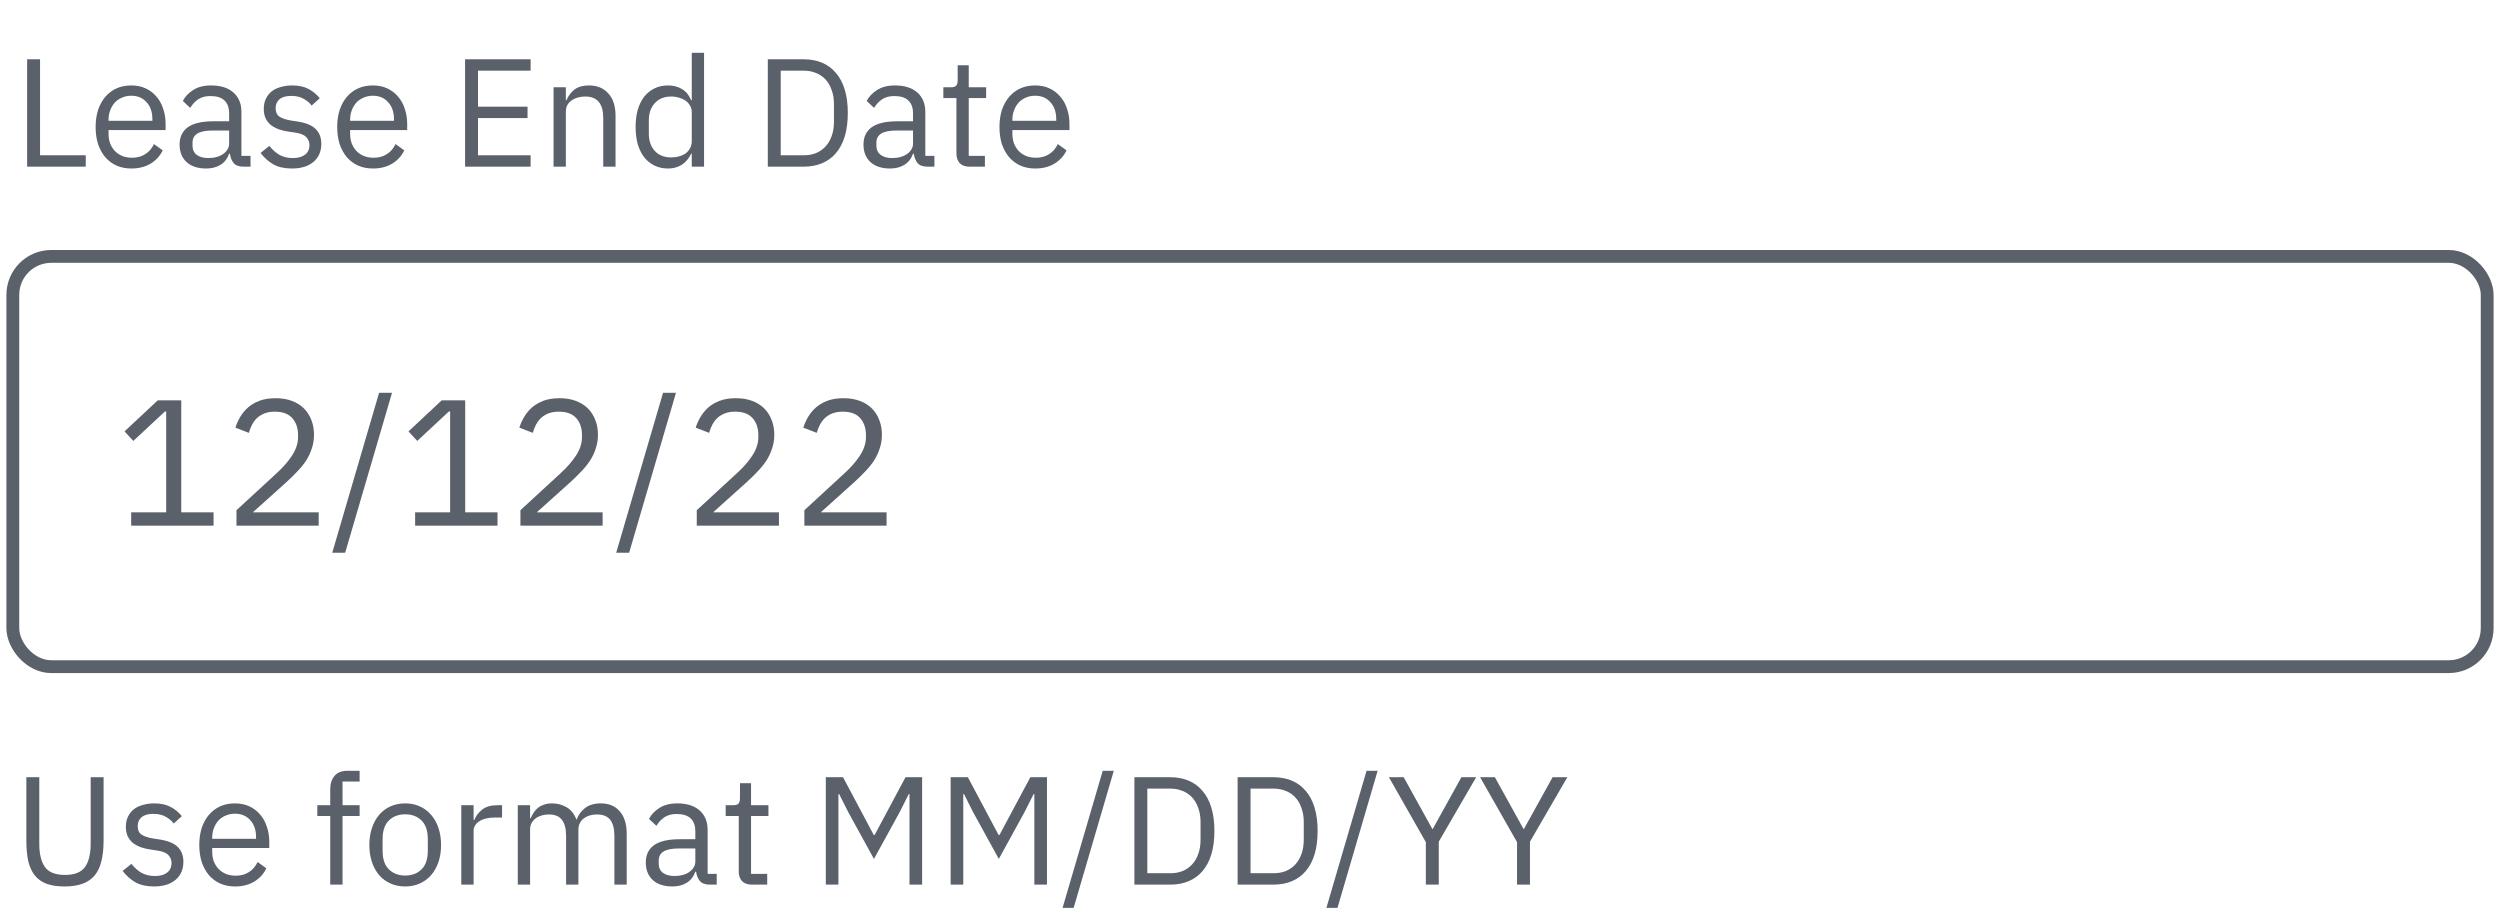
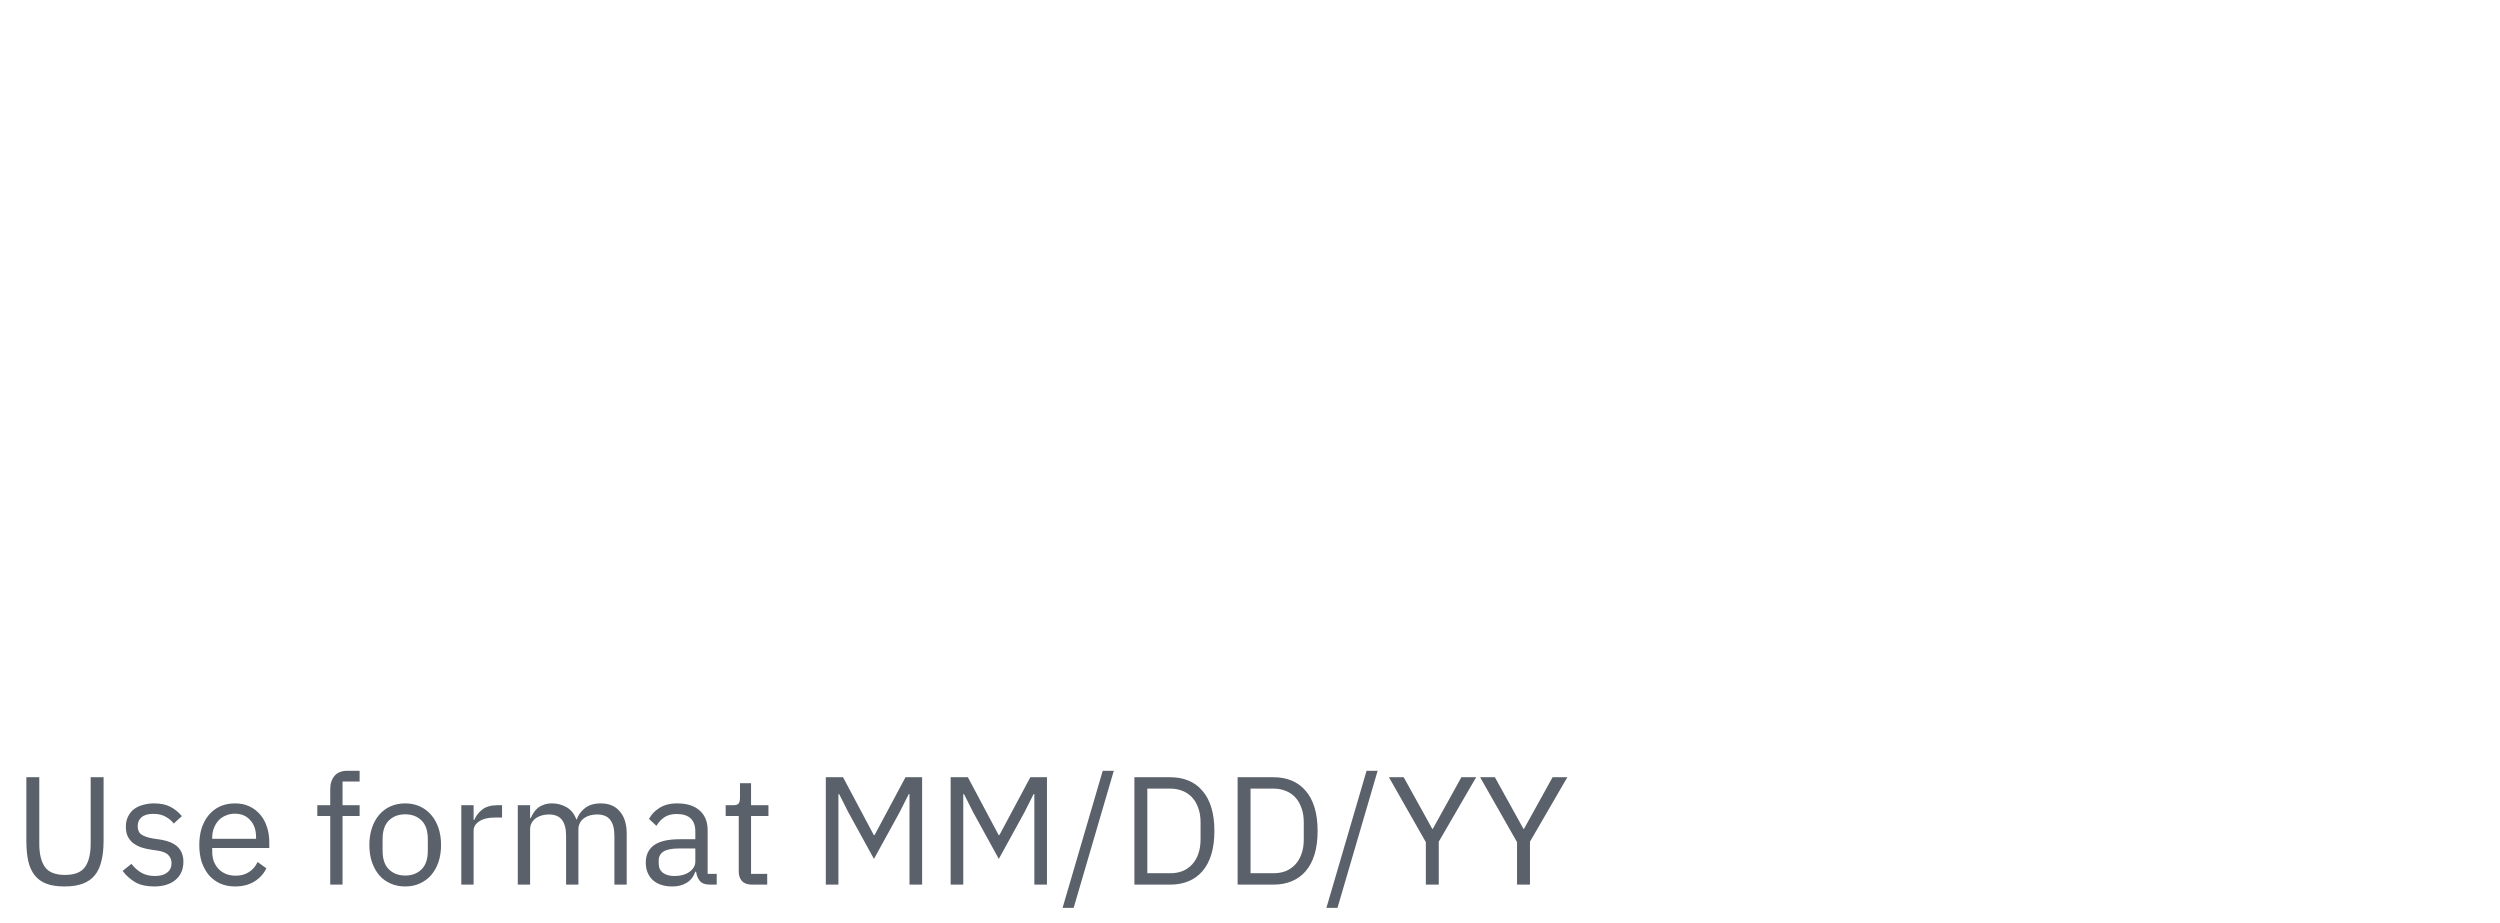
<svg xmlns="http://www.w3.org/2000/svg" width="195" height="72" viewBox="0 0 195 72" fill="none">
-   <path d="M2.116 13V4.624H3.124V12.112H6.688V13H2.116ZM10.242 13.144C9.819 13.144 9.435 13.068 9.091 12.916C8.755 12.764 8.463 12.548 8.215 12.268C7.975 11.98 7.787 11.64 7.651 11.248C7.523 10.848 7.459 10.4 7.459 9.904C7.459 9.416 7.523 8.972 7.651 8.572C7.787 8.172 7.975 7.832 8.215 7.552C8.463 7.264 8.755 7.044 9.091 6.892C9.435 6.74 9.819 6.664 10.242 6.664C10.659 6.664 11.03 6.74 11.358 6.892C11.687 7.044 11.966 7.256 12.198 7.528C12.431 7.792 12.607 8.108 12.726 8.476C12.854 8.844 12.918 9.248 12.918 9.688V10.144H8.467V10.432C8.467 10.696 8.507 10.944 8.587 11.176C8.675 11.4 8.795 11.596 8.947 11.764C9.107 11.932 9.299 12.064 9.523 12.16C9.755 12.256 10.014 12.304 10.303 12.304C10.694 12.304 11.034 12.212 11.322 12.028C11.618 11.844 11.847 11.58 12.007 11.236L12.691 11.728C12.491 12.152 12.178 12.496 11.755 12.76C11.331 13.016 10.826 13.144 10.242 13.144ZM10.242 7.468C9.979 7.468 9.739 7.516 9.523 7.612C9.307 7.7 9.119 7.828 8.959 7.996C8.807 8.164 8.687 8.364 8.599 8.596C8.511 8.82 8.467 9.068 8.467 9.34V9.424H11.886V9.292C11.886 8.74 11.735 8.3 11.431 7.972C11.134 7.636 10.739 7.468 10.242 7.468ZM19 13C18.64 13 18.381 12.904 18.221 12.712C18.069 12.52 17.973 12.28 17.933 11.992H17.872C17.736 12.376 17.512 12.664 17.201 12.856C16.889 13.048 16.517 13.144 16.084 13.144C15.428 13.144 14.916 12.976 14.549 12.64C14.188 12.304 14.008 11.848 14.008 11.272C14.008 10.688 14.22 10.24 14.645 9.928C15.076 9.616 15.745 9.46 16.648 9.46H17.872V8.848C17.872 8.408 17.753 8.072 17.512 7.84C17.273 7.608 16.904 7.492 16.409 7.492C16.032 7.492 15.716 7.576 15.46 7.744C15.213 7.912 15.005 8.136 14.836 8.416L14.261 7.876C14.428 7.54 14.697 7.256 15.065 7.024C15.432 6.784 15.896 6.664 16.456 6.664C17.209 6.664 17.793 6.848 18.209 7.216C18.625 7.584 18.832 8.096 18.832 8.752V12.16H19.541V13H19ZM16.241 12.328C16.48 12.328 16.701 12.3 16.901 12.244C17.101 12.188 17.273 12.108 17.416 12.004C17.561 11.9 17.672 11.78 17.753 11.644C17.832 11.508 17.872 11.36 17.872 11.2V10.18H16.601C16.049 10.18 15.645 10.26 15.389 10.42C15.14 10.58 15.017 10.812 15.017 11.116V11.368C15.017 11.672 15.124 11.908 15.341 12.076C15.565 12.244 15.864 12.328 16.241 12.328ZM22.771 13.144C22.195 13.144 21.711 13.036 21.319 12.82C20.935 12.596 20.603 12.3 20.323 11.932L21.007 11.38C21.247 11.684 21.515 11.92 21.811 12.088C22.107 12.248 22.451 12.328 22.843 12.328C23.251 12.328 23.567 12.24 23.791 12.064C24.023 11.888 24.139 11.64 24.139 11.32C24.139 11.08 24.059 10.876 23.899 10.708C23.747 10.532 23.467 10.412 23.059 10.348L22.567 10.276C22.279 10.236 22.015 10.176 21.775 10.096C21.535 10.008 21.323 9.896 21.139 9.76C20.963 9.616 20.823 9.44 20.719 9.232C20.623 9.024 20.575 8.776 20.575 8.488C20.575 8.184 20.631 7.92 20.743 7.696C20.855 7.464 21.007 7.272 21.199 7.12C21.399 6.968 21.635 6.856 21.907 6.784C22.179 6.704 22.471 6.664 22.783 6.664C23.287 6.664 23.707 6.752 24.043 6.928C24.387 7.104 24.687 7.348 24.943 7.66L24.307 8.236C24.171 8.044 23.971 7.872 23.707 7.72C23.443 7.56 23.111 7.48 22.711 7.48C22.311 7.48 22.007 7.568 21.799 7.744C21.599 7.912 21.499 8.144 21.499 8.44C21.499 8.744 21.599 8.964 21.799 9.1C22.007 9.236 22.303 9.336 22.687 9.4L23.167 9.472C23.855 9.576 24.343 9.776 24.631 10.072C24.919 10.36 25.063 10.74 25.063 11.212C25.063 11.812 24.859 12.284 24.451 12.628C24.043 12.972 23.483 13.144 22.771 13.144ZM29.086 13.144C28.662 13.144 28.278 13.068 27.934 12.916C27.598 12.764 27.306 12.548 27.058 12.268C26.818 11.98 26.63 11.64 26.494 11.248C26.366 10.848 26.302 10.4 26.302 9.904C26.302 9.416 26.366 8.972 26.494 8.572C26.63 8.172 26.818 7.832 27.058 7.552C27.306 7.264 27.598 7.044 27.934 6.892C28.278 6.74 28.662 6.664 29.086 6.664C29.502 6.664 29.874 6.74 30.202 6.892C30.53 7.044 30.81 7.256 31.042 7.528C31.274 7.792 31.45 8.108 31.57 8.476C31.698 8.844 31.762 9.248 31.762 9.688V10.144H27.31V10.432C27.31 10.696 27.35 10.944 27.43 11.176C27.518 11.4 27.638 11.596 27.79 11.764C27.95 11.932 28.142 12.064 28.366 12.16C28.598 12.256 28.858 12.304 29.146 12.304C29.538 12.304 29.878 12.212 30.166 12.028C30.462 11.844 30.69 11.58 30.85 11.236L31.534 11.728C31.334 12.152 31.022 12.496 30.598 12.76C30.174 13.016 29.67 13.144 29.086 13.144ZM29.086 7.468C28.822 7.468 28.582 7.516 28.366 7.612C28.15 7.7 27.962 7.828 27.802 7.996C27.65 8.164 27.53 8.364 27.442 8.596C27.354 8.82 27.31 9.068 27.31 9.34V9.424H30.73V9.292C30.73 8.74 30.578 8.3 30.274 7.972C29.978 7.636 29.582 7.468 29.086 7.468ZM36.276 13V4.624H41.388V5.512H37.284V8.32H41.148V9.208H37.284V12.112H41.388V13H36.276ZM43.176 13V6.808H44.136V7.816H44.184C44.336 7.464 44.548 7.184 44.82 6.976C45.1 6.768 45.472 6.664 45.936 6.664C46.576 6.664 47.08 6.872 47.448 7.288C47.824 7.696 48.012 8.276 48.012 9.028V13H47.052V9.196C47.052 8.084 46.584 7.528 45.648 7.528C45.456 7.528 45.268 7.552 45.084 7.6C44.908 7.648 44.748 7.72 44.604 7.816C44.46 7.912 44.344 8.036 44.256 8.188C44.176 8.332 44.136 8.504 44.136 8.704V13H43.176ZM53.957 11.992H53.909C53.533 12.76 52.929 13.144 52.097 13.144C51.713 13.144 51.365 13.068 51.053 12.916C50.741 12.764 50.473 12.548 50.249 12.268C50.033 11.988 49.865 11.648 49.745 11.248C49.633 10.848 49.577 10.4 49.577 9.904C49.577 9.408 49.633 8.96 49.745 8.56C49.865 8.16 50.033 7.82 50.249 7.54C50.473 7.26 50.741 7.044 51.053 6.892C51.365 6.74 51.713 6.664 52.097 6.664C52.529 6.664 52.897 6.76 53.201 6.952C53.513 7.136 53.749 7.424 53.909 7.816H53.957V4.12H54.917V13H53.957V11.992ZM52.361 12.28C52.577 12.28 52.781 12.252 52.973 12.196C53.173 12.14 53.345 12.06 53.489 11.956C53.633 11.844 53.745 11.712 53.825 11.56C53.913 11.4 53.957 11.22 53.957 11.02V8.716C53.957 8.548 53.913 8.392 53.825 8.248C53.745 8.096 53.633 7.968 53.489 7.864C53.345 7.76 53.173 7.68 52.973 7.624C52.781 7.56 52.577 7.528 52.361 7.528C51.817 7.528 51.389 7.7 51.077 8.044C50.765 8.38 50.609 8.824 50.609 9.376V10.432C50.609 10.984 50.765 11.432 51.077 11.776C51.389 12.112 51.817 12.28 52.361 12.28ZM59.889 4.624H62.697C63.217 4.624 63.689 4.712 64.113 4.888C64.537 5.064 64.897 5.328 65.193 5.68C65.497 6.024 65.729 6.46 65.889 6.988C66.049 7.508 66.129 8.116 66.129 8.812C66.129 9.508 66.049 10.12 65.889 10.648C65.729 11.168 65.497 11.604 65.193 11.956C64.897 12.3 64.537 12.56 64.113 12.736C63.689 12.912 63.217 13 62.697 13H59.889V4.624ZM62.697 12.112C63.041 12.112 63.357 12.056 63.645 11.944C63.933 11.824 64.181 11.652 64.389 11.428C64.597 11.204 64.757 10.932 64.869 10.612C64.989 10.284 65.049 9.912 65.049 9.496V8.128C65.049 7.712 64.989 7.344 64.869 7.024C64.757 6.696 64.597 6.42 64.389 6.196C64.181 5.972 63.933 5.804 63.645 5.692C63.357 5.572 63.041 5.512 62.697 5.512H60.897V12.112H62.697ZM72.344 13C71.984 13 71.724 12.904 71.564 12.712C71.412 12.52 71.316 12.28 71.276 11.992H71.216C71.08 12.376 70.856 12.664 70.544 12.856C70.232 13.048 69.86 13.144 69.428 13.144C68.772 13.144 68.26 12.976 67.892 12.64C67.532 12.304 67.352 11.848 67.352 11.272C67.352 10.688 67.564 10.24 67.988 9.928C68.42 9.616 69.088 9.46 69.992 9.46H71.216V8.848C71.216 8.408 71.096 8.072 70.856 7.84C70.616 7.608 70.248 7.492 69.752 7.492C69.376 7.492 69.06 7.576 68.804 7.744C68.556 7.912 68.348 8.136 68.18 8.416L67.604 7.876C67.772 7.54 68.04 7.256 68.408 7.024C68.776 6.784 69.24 6.664 69.8 6.664C70.552 6.664 71.136 6.848 71.552 7.216C71.968 7.584 72.176 8.096 72.176 8.752V12.16H72.884V13H72.344ZM69.584 12.328C69.824 12.328 70.044 12.3 70.244 12.244C70.444 12.188 70.616 12.108 70.76 12.004C70.904 11.9 71.016 11.78 71.096 11.644C71.176 11.508 71.216 11.36 71.216 11.2V10.18H69.944C69.392 10.18 68.988 10.26 68.732 10.42C68.484 10.58 68.36 10.812 68.36 11.116V11.368C68.36 11.672 68.468 11.908 68.684 12.076C68.908 12.244 69.208 12.328 69.584 12.328ZM75.622 13C75.286 13 75.03 12.908 74.854 12.724C74.686 12.532 74.602 12.284 74.602 11.98V7.648H73.582V6.808H74.158C74.366 6.808 74.506 6.768 74.578 6.688C74.658 6.6 74.698 6.452 74.698 6.244V5.092H75.562V6.808H76.918V7.648H75.562V12.16H76.822V13H75.622ZM80.743 13.144C80.319 13.144 79.934 13.068 79.591 12.916C79.254 12.764 78.963 12.548 78.715 12.268C78.475 11.98 78.287 11.64 78.15 11.248C78.022 10.848 77.959 10.4 77.959 9.904C77.959 9.416 78.022 8.972 78.15 8.572C78.287 8.172 78.475 7.832 78.715 7.552C78.963 7.264 79.254 7.044 79.591 6.892C79.934 6.74 80.319 6.664 80.743 6.664C81.159 6.664 81.531 6.74 81.859 6.892C82.186 7.044 82.466 7.256 82.698 7.528C82.93 7.792 83.106 8.108 83.227 8.476C83.355 8.844 83.418 9.248 83.418 9.688V10.144H78.966V10.432C78.966 10.696 79.007 10.944 79.087 11.176C79.174 11.4 79.294 11.596 79.447 11.764C79.606 11.932 79.799 12.064 80.022 12.16C80.254 12.256 80.514 12.304 80.802 12.304C81.195 12.304 81.534 12.212 81.823 12.028C82.118 11.844 82.347 11.58 82.507 11.236L83.191 11.728C82.99 12.152 82.678 12.496 82.254 12.76C81.831 13.016 81.326 13.144 80.743 13.144ZM80.743 7.468C80.478 7.468 80.239 7.516 80.022 7.612C79.806 7.7 79.618 7.828 79.459 7.996C79.306 8.164 79.186 8.364 79.099 8.596C79.01 8.82 78.966 9.068 78.966 9.34V9.424H82.386V9.292C82.386 8.74 82.234 8.3 81.93 7.972C81.635 7.636 81.239 7.468 80.743 7.468Z" fill="#5A616A" />
-   <path d="M10.232 41V39.964H12.962V32.096H12.864L10.4 34.392L9.714 33.65L12.304 31.228H14.138V39.964H16.658V41H10.232ZM24.857 41H18.445V39.796L21.637 36.856C22.094 36.436 22.477 35.993 22.785 35.526C23.093 35.05 23.247 34.574 23.247 34.098V33.93C23.247 33.389 23.097 32.95 22.799 32.614C22.5 32.278 22.047 32.11 21.441 32.11C21.142 32.11 20.881 32.152 20.657 32.236C20.433 32.32 20.236 32.437 20.069 32.586C19.91 32.735 19.774 32.913 19.663 33.118C19.56 33.314 19.476 33.529 19.41 33.762L18.36 33.356C18.454 33.067 18.58 32.787 18.738 32.516C18.907 32.236 19.112 31.989 19.355 31.774C19.607 31.559 19.905 31.387 20.25 31.256C20.605 31.125 21.02 31.06 21.497 31.06C21.973 31.06 22.397 31.13 22.77 31.27C23.144 31.41 23.456 31.606 23.709 31.858C23.96 32.11 24.152 32.409 24.282 32.754C24.422 33.099 24.492 33.482 24.492 33.902C24.492 34.285 24.436 34.639 24.325 34.966C24.222 35.293 24.077 35.605 23.89 35.904C23.704 36.193 23.475 36.478 23.204 36.758C22.943 37.038 22.659 37.318 22.351 37.598L19.718 39.964H24.857V41ZM25.915 43.114L29.569 30.64H30.577L26.923 43.114H25.915ZM32.38 41V39.964H35.11V32.096H35.012L32.548 34.392L31.862 33.65L34.452 31.228H36.286V39.964H38.806V41H32.38ZM47.005 41H40.593V39.796L43.785 36.856C44.242 36.436 44.625 35.993 44.933 35.526C45.241 35.05 45.395 34.574 45.395 34.098V33.93C45.395 33.389 45.246 32.95 44.947 32.614C44.648 32.278 44.196 32.11 43.589 32.11C43.29 32.11 43.029 32.152 42.805 32.236C42.581 32.32 42.385 32.437 42.217 32.586C42.058 32.735 41.923 32.913 41.811 33.118C41.708 33.314 41.624 33.529 41.559 33.762L40.509 33.356C40.602 33.067 40.728 32.787 40.887 32.516C41.055 32.236 41.26 31.989 41.503 31.774C41.755 31.559 42.054 31.387 42.399 31.256C42.754 31.125 43.169 31.06 43.645 31.06C44.121 31.06 44.546 31.13 44.919 31.27C45.292 31.41 45.605 31.606 45.857 31.858C46.109 32.11 46.3 32.409 46.431 32.754C46.571 33.099 46.641 33.482 46.641 33.902C46.641 34.285 46.585 34.639 46.473 34.966C46.37 35.293 46.226 35.605 46.039 35.904C45.852 36.193 45.624 36.478 45.353 36.758C45.092 37.038 44.807 37.318 44.499 37.598L41.867 39.964H47.005V41ZM48.063 43.114L51.718 30.64H52.725L49.072 43.114H48.063ZM60.759 41H54.347V39.796L57.539 36.856C57.996 36.436 58.379 35.993 58.687 35.526C58.995 35.05 59.149 34.574 59.149 34.098V33.93C59.149 33.389 58.999 32.95 58.701 32.614C58.402 32.278 57.95 32.11 57.343 32.11C57.044 32.11 56.783 32.152 56.559 32.236C56.335 32.32 56.139 32.437 55.971 32.586C55.812 32.735 55.677 32.913 55.565 33.118C55.462 33.314 55.378 33.529 55.313 33.762L54.263 33.356C54.356 33.067 54.482 32.787 54.641 32.516C54.809 32.236 55.014 31.989 55.257 31.774C55.509 31.559 55.807 31.387 56.153 31.256C56.508 31.125 56.923 31.06 57.399 31.06C57.875 31.06 58.3 31.13 58.673 31.27C59.046 31.41 59.359 31.606 59.611 31.858C59.863 32.11 60.054 32.409 60.185 32.754C60.325 33.099 60.395 33.482 60.395 33.902C60.395 34.285 60.339 34.639 60.227 34.966C60.124 35.293 59.98 35.605 59.793 35.904C59.606 36.193 59.377 36.478 59.107 36.758C58.846 37.038 58.561 37.318 58.253 37.598L55.621 39.964H60.759V41ZM69.153 41H62.741V39.796L65.933 36.856C66.391 36.436 66.773 35.993 67.081 35.526C67.389 35.05 67.543 34.574 67.543 34.098V33.93C67.543 33.389 67.394 32.95 67.095 32.614C66.797 32.278 66.344 32.11 65.737 32.11C65.439 32.11 65.177 32.152 64.953 32.236C64.729 32.32 64.533 32.437 64.365 32.586C64.207 32.735 64.071 32.913 63.959 33.118C63.857 33.314 63.773 33.529 63.707 33.762L62.657 33.356C62.751 33.067 62.877 32.787 63.035 32.516C63.203 32.236 63.409 31.989 63.651 31.774C63.903 31.559 64.202 31.387 64.547 31.256C64.902 31.125 65.317 31.06 65.793 31.06C66.269 31.06 66.694 31.13 67.067 31.27C67.441 31.41 67.753 31.606 68.005 31.858C68.257 32.11 68.449 32.409 68.579 32.754C68.719 33.099 68.789 33.482 68.789 33.902C68.789 34.285 68.733 34.639 68.621 34.966C68.519 35.293 68.374 35.605 68.187 35.904C68.001 36.193 67.772 36.478 67.501 36.758C67.24 37.038 66.955 37.318 66.647 37.598L64.015 39.964H69.153V41Z" fill="#5A616A" />
-   <rect x="1" y="20" width="193" height="32" rx="3" stroke="#5A616A" />
  <path d="M3.064 60.624V65.808C3.064 66.608 3.212 67.216 3.508 67.632C3.804 68.04 4.324 68.244 5.068 68.244C5.812 68.244 6.332 68.04 6.628 67.632C6.924 67.216 7.072 66.608 7.072 65.808V60.624H8.08V65.568C8.08 66.176 8.024 66.704 7.912 67.152C7.808 67.6 7.636 67.972 7.396 68.268C7.156 68.564 6.84 68.784 6.448 68.928C6.064 69.072 5.592 69.144 5.032 69.144C4.472 69.144 4 69.072 3.616 68.928C3.24 68.784 2.936 68.564 2.704 68.268C2.472 67.972 2.304 67.6 2.2 67.152C2.104 66.704 2.056 66.176 2.056 65.568V60.624H3.064ZM12.013 69.144C11.437 69.144 10.953 69.036 10.561 68.82C10.177 68.596 9.845 68.3 9.565 67.932L10.249 67.38C10.489 67.684 10.757 67.92 11.053 68.088C11.349 68.248 11.693 68.328 12.085 68.328C12.493 68.328 12.809 68.24 13.033 68.064C13.265 67.888 13.381 67.64 13.381 67.32C13.381 67.08 13.301 66.876 13.141 66.708C12.989 66.532 12.709 66.412 12.301 66.348L11.809 66.276C11.521 66.236 11.257 66.176 11.017 66.096C10.777 66.008 10.565 65.896 10.381 65.76C10.205 65.616 10.065 65.44 9.961 65.232C9.865 65.024 9.817 64.776 9.817 64.488C9.817 64.184 9.873 63.92 9.985 63.696C10.097 63.464 10.249 63.272 10.441 63.12C10.641 62.968 10.877 62.856 11.149 62.784C11.421 62.704 11.713 62.664 12.025 62.664C12.529 62.664 12.949 62.752 13.285 62.928C13.629 63.104 13.929 63.348 14.185 63.66L13.549 64.236C13.413 64.044 13.213 63.872 12.949 63.72C12.685 63.56 12.353 63.48 11.953 63.48C11.553 63.48 11.249 63.568 11.041 63.744C10.841 63.912 10.741 64.144 10.741 64.44C10.741 64.744 10.841 64.964 11.041 65.1C11.249 65.236 11.545 65.336 11.929 65.4L12.409 65.472C13.097 65.576 13.585 65.776 13.873 66.072C14.161 66.36 14.305 66.74 14.305 67.212C14.305 67.812 14.101 68.284 13.693 68.628C13.285 68.972 12.725 69.144 12.013 69.144ZM18.328 69.144C17.904 69.144 17.52 69.068 17.177 68.916C16.84 68.764 16.549 68.548 16.3 68.268C16.061 67.98 15.873 67.64 15.736 67.248C15.608 66.848 15.544 66.4 15.544 65.904C15.544 65.416 15.608 64.972 15.736 64.572C15.873 64.172 16.061 63.832 16.3 63.552C16.549 63.264 16.84 63.044 17.177 62.892C17.52 62.74 17.904 62.664 18.328 62.664C18.744 62.664 19.116 62.74 19.445 62.892C19.773 63.044 20.052 63.256 20.285 63.528C20.517 63.792 20.692 64.108 20.812 64.476C20.941 64.844 21.005 65.248 21.005 65.688V66.144H16.552V66.432C16.552 66.696 16.593 66.944 16.672 67.176C16.761 67.4 16.881 67.596 17.032 67.764C17.192 67.932 17.384 68.064 17.608 68.16C17.84 68.256 18.101 68.304 18.389 68.304C18.78 68.304 19.12 68.212 19.409 68.028C19.704 67.844 19.933 67.58 20.093 67.236L20.776 67.728C20.576 68.152 20.265 68.496 19.84 68.76C19.416 69.016 18.913 69.144 18.328 69.144ZM18.328 63.468C18.064 63.468 17.825 63.516 17.608 63.612C17.392 63.7 17.204 63.828 17.044 63.996C16.892 64.164 16.773 64.364 16.684 64.596C16.596 64.82 16.552 65.068 16.552 65.34V65.424H19.973V65.292C19.973 64.74 19.82 64.3 19.517 63.972C19.221 63.636 18.825 63.468 18.328 63.468ZM25.758 63.648H24.75V62.808H25.758V61.56C25.758 61.128 25.87 60.78 26.094 60.516C26.318 60.252 26.658 60.12 27.114 60.12H28.05V60.96H26.718V62.808H28.05V63.648H26.718V69H25.758V63.648ZM31.606 69.144C31.19 69.144 30.81 69.068 30.466 68.916C30.122 68.764 29.826 68.548 29.578 68.268C29.338 67.98 29.15 67.64 29.014 67.248C28.878 66.848 28.81 66.4 28.81 65.904C28.81 65.416 28.878 64.972 29.014 64.572C29.15 64.172 29.338 63.832 29.578 63.552C29.826 63.264 30.122 63.044 30.466 62.892C30.81 62.74 31.19 62.664 31.606 62.664C32.022 62.664 32.398 62.74 32.734 62.892C33.078 63.044 33.374 63.264 33.622 63.552C33.87 63.832 34.062 64.172 34.198 64.572C34.334 64.972 34.402 65.416 34.402 65.904C34.402 66.4 34.334 66.848 34.198 67.248C34.062 67.64 33.87 67.98 33.622 68.268C33.374 68.548 33.078 68.764 32.734 68.916C32.398 69.068 32.022 69.144 31.606 69.144ZM31.606 68.292C32.126 68.292 32.55 68.132 32.878 67.812C33.206 67.492 33.37 67.004 33.37 66.348V65.46C33.37 64.804 33.206 64.316 32.878 63.996C32.55 63.676 32.126 63.516 31.606 63.516C31.086 63.516 30.662 63.676 30.334 63.996C30.006 64.316 29.842 64.804 29.842 65.46V66.348C29.842 67.004 30.006 67.492 30.334 67.812C30.662 68.132 31.086 68.292 31.606 68.292ZM35.981 69V62.808H36.941V63.948H37.001C37.113 63.652 37.313 63.388 37.601 63.156C37.889 62.924 38.285 62.808 38.789 62.808H39.161V63.768H38.597C38.077 63.768 37.669 63.868 37.373 64.068C37.085 64.26 36.941 64.504 36.941 64.8V69H35.981ZM40.387 69V62.808H41.347V63.816H41.395C41.467 63.656 41.547 63.508 41.635 63.372C41.731 63.228 41.843 63.104 41.971 63C42.107 62.896 42.263 62.816 42.439 62.76C42.615 62.696 42.823 62.664 43.063 62.664C43.471 62.664 43.847 62.764 44.191 62.964C44.535 63.156 44.791 63.476 44.959 63.924H44.983C45.095 63.588 45.303 63.296 45.607 63.048C45.919 62.792 46.339 62.664 46.867 62.664C47.499 62.664 47.991 62.872 48.343 63.288C48.703 63.696 48.883 64.276 48.883 65.028V69H47.923V65.196C47.923 64.644 47.815 64.228 47.599 63.948C47.383 63.668 47.039 63.528 46.567 63.528C46.375 63.528 46.191 63.552 46.015 63.6C45.847 63.648 45.695 63.72 45.559 63.816C45.423 63.912 45.315 64.036 45.235 64.188C45.155 64.332 45.115 64.504 45.115 64.704V69H44.155V65.196C44.155 64.644 44.047 64.228 43.831 63.948C43.615 63.668 43.279 63.528 42.823 63.528C42.631 63.528 42.447 63.552 42.271 63.6C42.095 63.648 41.939 63.72 41.803 63.816C41.667 63.912 41.555 64.036 41.467 64.188C41.387 64.332 41.347 64.504 41.347 64.704V69H40.387ZM55.364 69C55.004 69 54.744 68.904 54.584 68.712C54.432 68.52 54.336 68.28 54.296 67.992H54.236C54.1 68.376 53.876 68.664 53.564 68.856C53.252 69.048 52.88 69.144 52.448 69.144C51.792 69.144 51.28 68.976 50.912 68.64C50.552 68.304 50.372 67.848 50.372 67.272C50.372 66.688 50.584 66.24 51.008 65.928C51.44 65.616 52.108 65.46 53.012 65.46H54.236V64.848C54.236 64.408 54.116 64.072 53.876 63.84C53.636 63.608 53.268 63.492 52.772 63.492C52.396 63.492 52.08 63.576 51.824 63.744C51.576 63.912 51.368 64.136 51.2 64.416L50.624 63.876C50.792 63.54 51.06 63.256 51.428 63.024C51.796 62.784 52.26 62.664 52.82 62.664C53.572 62.664 54.156 62.848 54.572 63.216C54.988 63.584 55.196 64.096 55.196 64.752V68.16H55.904V69H55.364ZM52.604 68.328C52.844 68.328 53.064 68.3 53.264 68.244C53.464 68.188 53.636 68.108 53.78 68.004C53.924 67.9 54.036 67.78 54.116 67.644C54.196 67.508 54.236 67.36 54.236 67.2V66.18H52.964C52.412 66.18 52.008 66.26 51.752 66.42C51.504 66.58 51.38 66.812 51.38 67.116V67.368C51.38 67.672 51.488 67.908 51.704 68.076C51.928 68.244 52.228 68.328 52.604 68.328ZM58.642 69C58.306 69 58.05 68.908 57.874 68.724C57.706 68.532 57.622 68.284 57.622 67.98V63.648H56.602V62.808H57.178C57.386 62.808 57.526 62.768 57.598 62.688C57.678 62.6 57.718 62.452 57.718 62.244V61.092H58.582V62.808H59.938V63.648H58.582V68.16H59.842V69H58.642ZM70.941 61.944H70.881L70.173 63.348L68.169 66.996L66.165 63.348L65.457 61.944H65.397V69H64.413V60.624H65.757L68.157 65.136H68.217L70.629 60.624H71.925V69H70.941V61.944ZM80.679 61.944H80.619L79.911 63.348L77.907 66.996L75.903 63.348L75.195 61.944H75.135V69H74.151V60.624H75.495L77.895 65.136H77.955L80.367 60.624H81.663V69H80.679V61.944ZM82.881 70.812L86.013 60.12H86.877L83.745 70.812H82.881ZM88.483 60.624H91.291C91.811 60.624 92.283 60.712 92.707 60.888C93.131 61.064 93.491 61.328 93.787 61.68C94.091 62.024 94.323 62.46 94.483 62.988C94.643 63.508 94.723 64.116 94.723 64.812C94.723 65.508 94.643 66.12 94.483 66.648C94.323 67.168 94.091 67.604 93.787 67.956C93.491 68.3 93.131 68.56 92.707 68.736C92.283 68.912 91.811 69 91.291 69H88.483V60.624ZM91.291 68.112C91.635 68.112 91.951 68.056 92.239 67.944C92.527 67.824 92.775 67.652 92.983 67.428C93.191 67.204 93.351 66.932 93.463 66.612C93.583 66.284 93.643 65.912 93.643 65.496V64.128C93.643 63.712 93.583 63.344 93.463 63.024C93.351 62.696 93.191 62.42 92.983 62.196C92.775 61.972 92.527 61.804 92.239 61.692C91.951 61.572 91.635 61.512 91.291 61.512H89.491V68.112H91.291ZM96.534 60.624H99.342C99.862 60.624 100.334 60.712 100.758 60.888C101.182 61.064 101.542 61.328 101.838 61.68C102.142 62.024 102.374 62.46 102.534 62.988C102.694 63.508 102.774 64.116 102.774 64.812C102.774 65.508 102.694 66.12 102.534 66.648C102.374 67.168 102.142 67.604 101.838 67.956C101.542 68.3 101.182 68.56 100.758 68.736C100.334 68.912 99.862 69 99.342 69H96.534V60.624ZM99.342 68.112C99.686 68.112 100.002 68.056 100.29 67.944C100.578 67.824 100.826 67.652 101.034 67.428C101.242 67.204 101.402 66.932 101.514 66.612C101.634 66.284 101.694 65.912 101.694 65.496V64.128C101.694 63.712 101.634 63.344 101.514 63.024C101.402 62.696 101.242 62.42 101.034 62.196C100.826 61.972 100.578 61.804 100.29 61.692C100.002 61.572 99.686 61.512 99.342 61.512H97.542V68.112H99.342ZM103.46 70.812L106.592 60.12H107.456L104.324 70.812H103.46ZM111.216 69V65.688L108.336 60.624H109.488L111.72 64.656H111.756L113.988 60.624H115.14L112.224 65.652V69H111.216ZM118.329 69V65.688L115.449 60.624H116.601L118.833 64.656H118.869L121.101 60.624H122.253L119.337 65.652V69H118.329Z" fill="#5A616A" />
</svg>